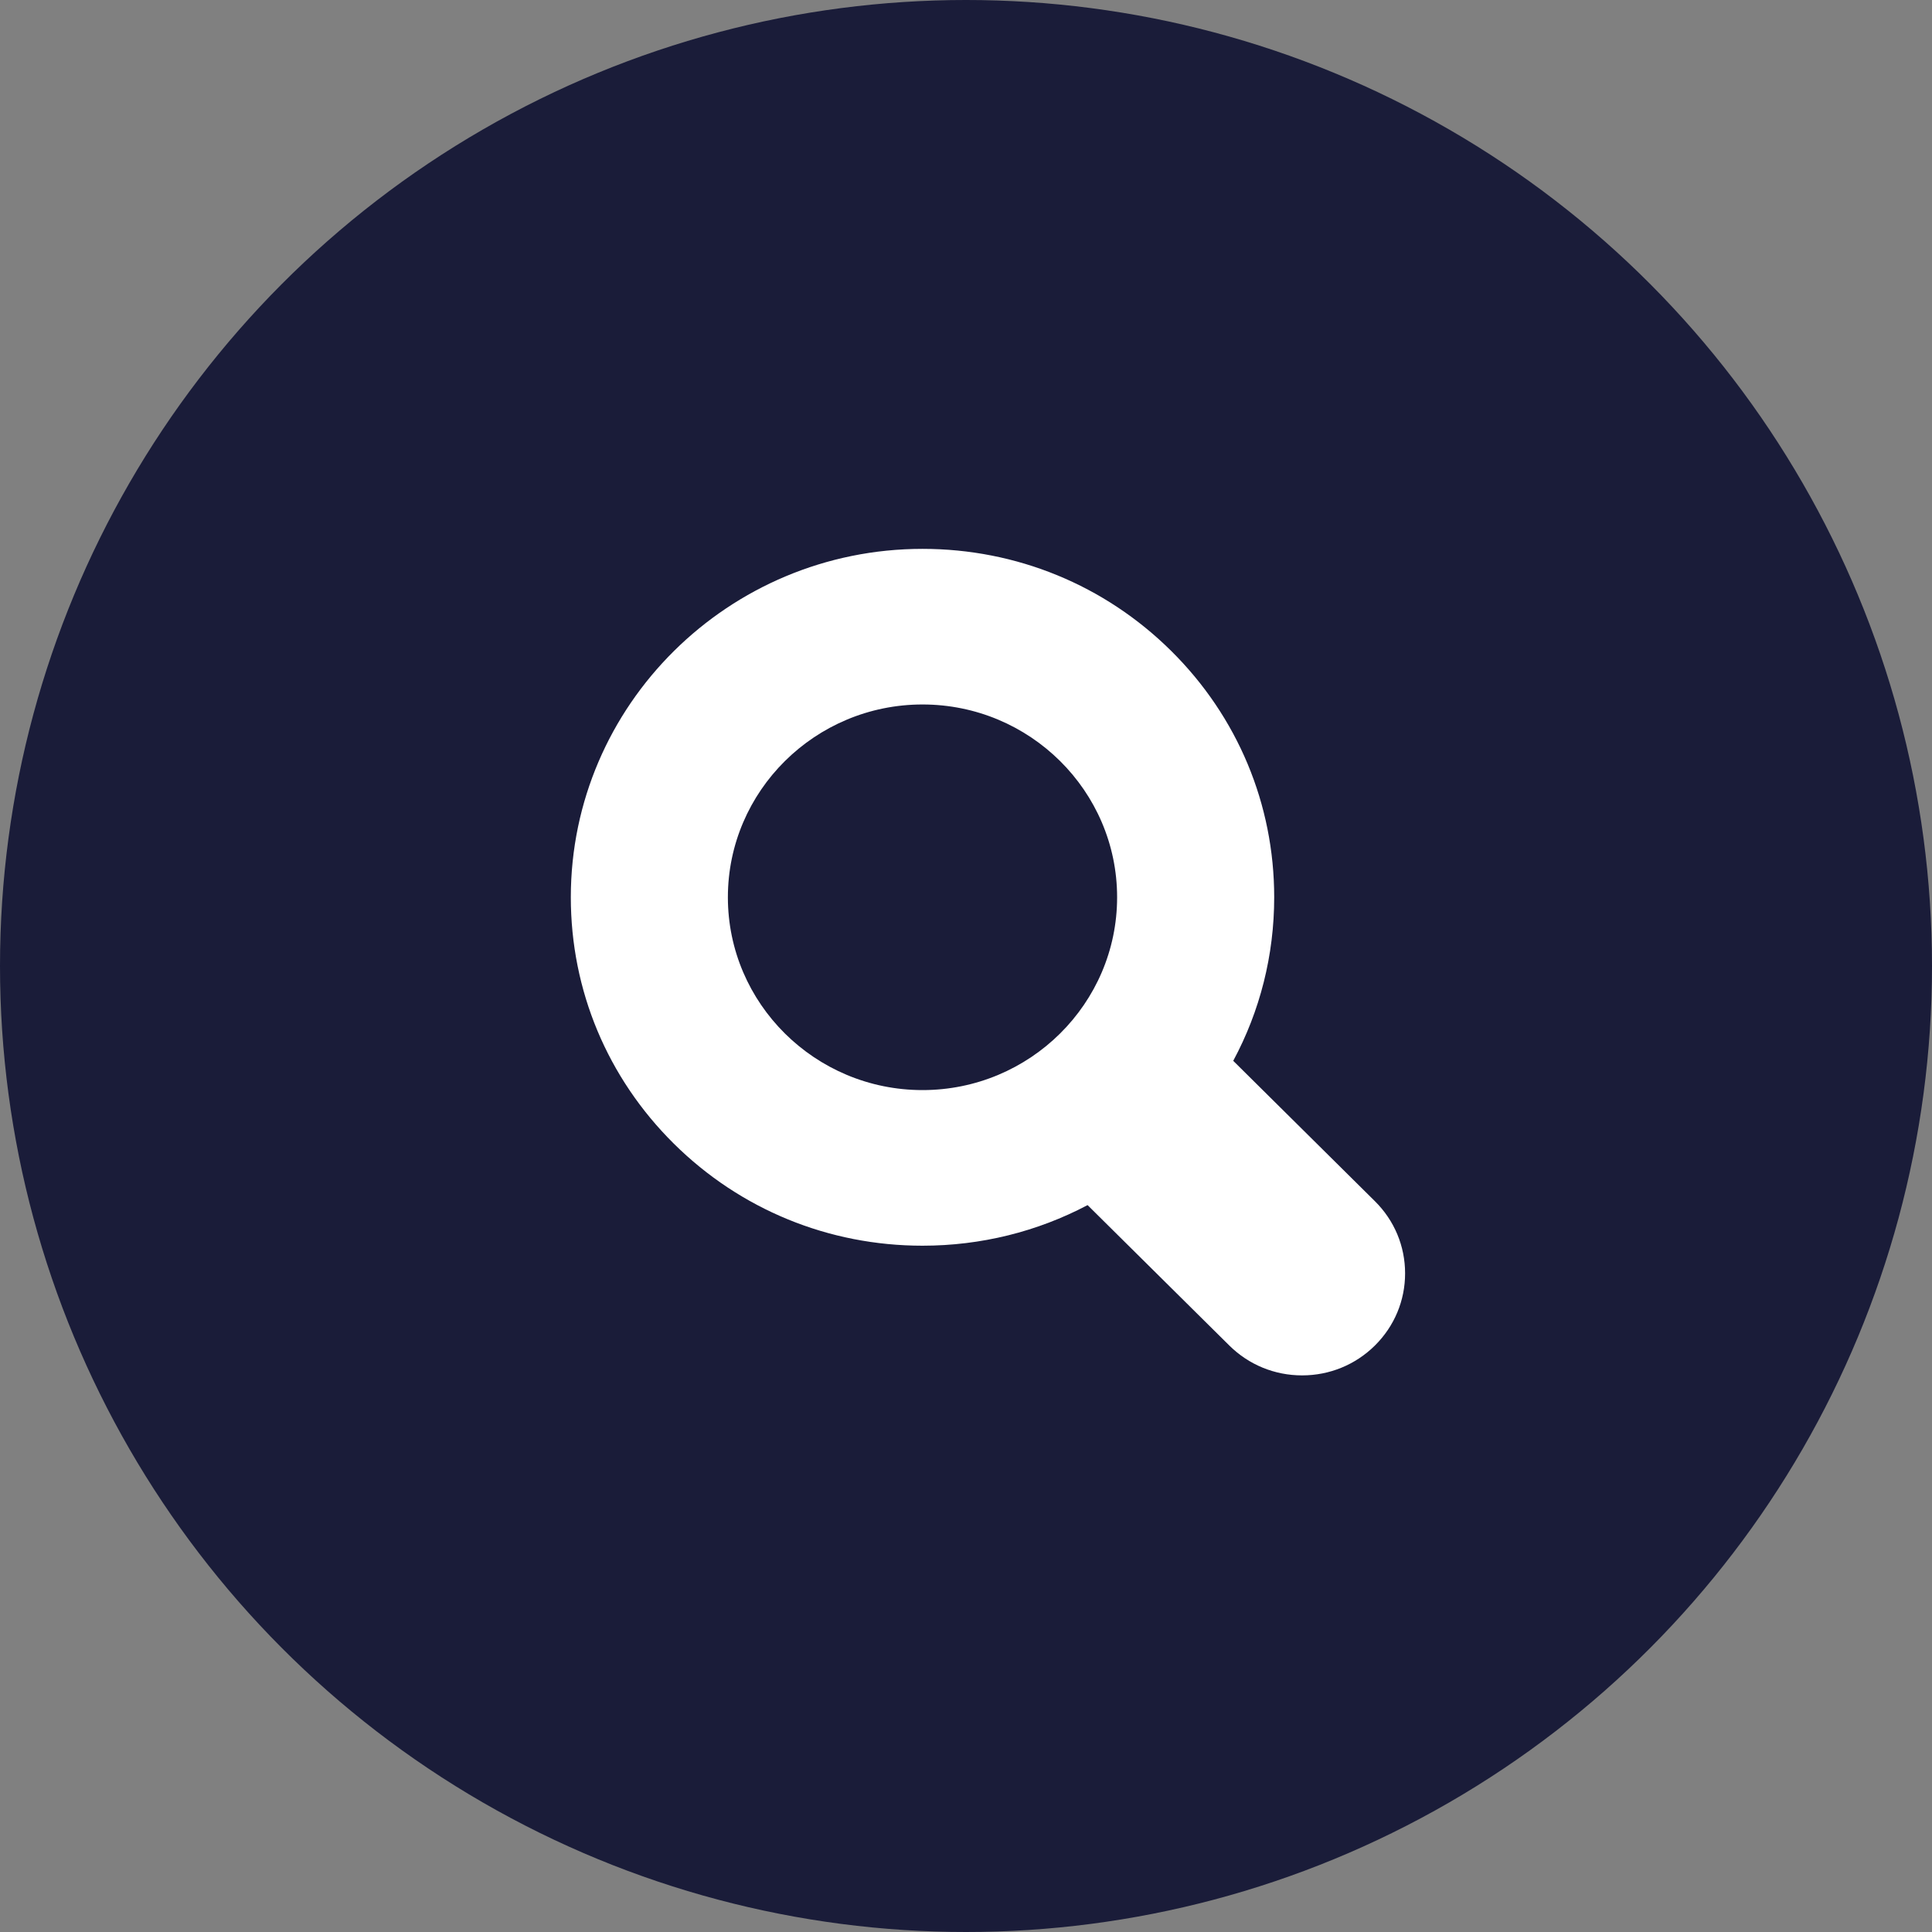
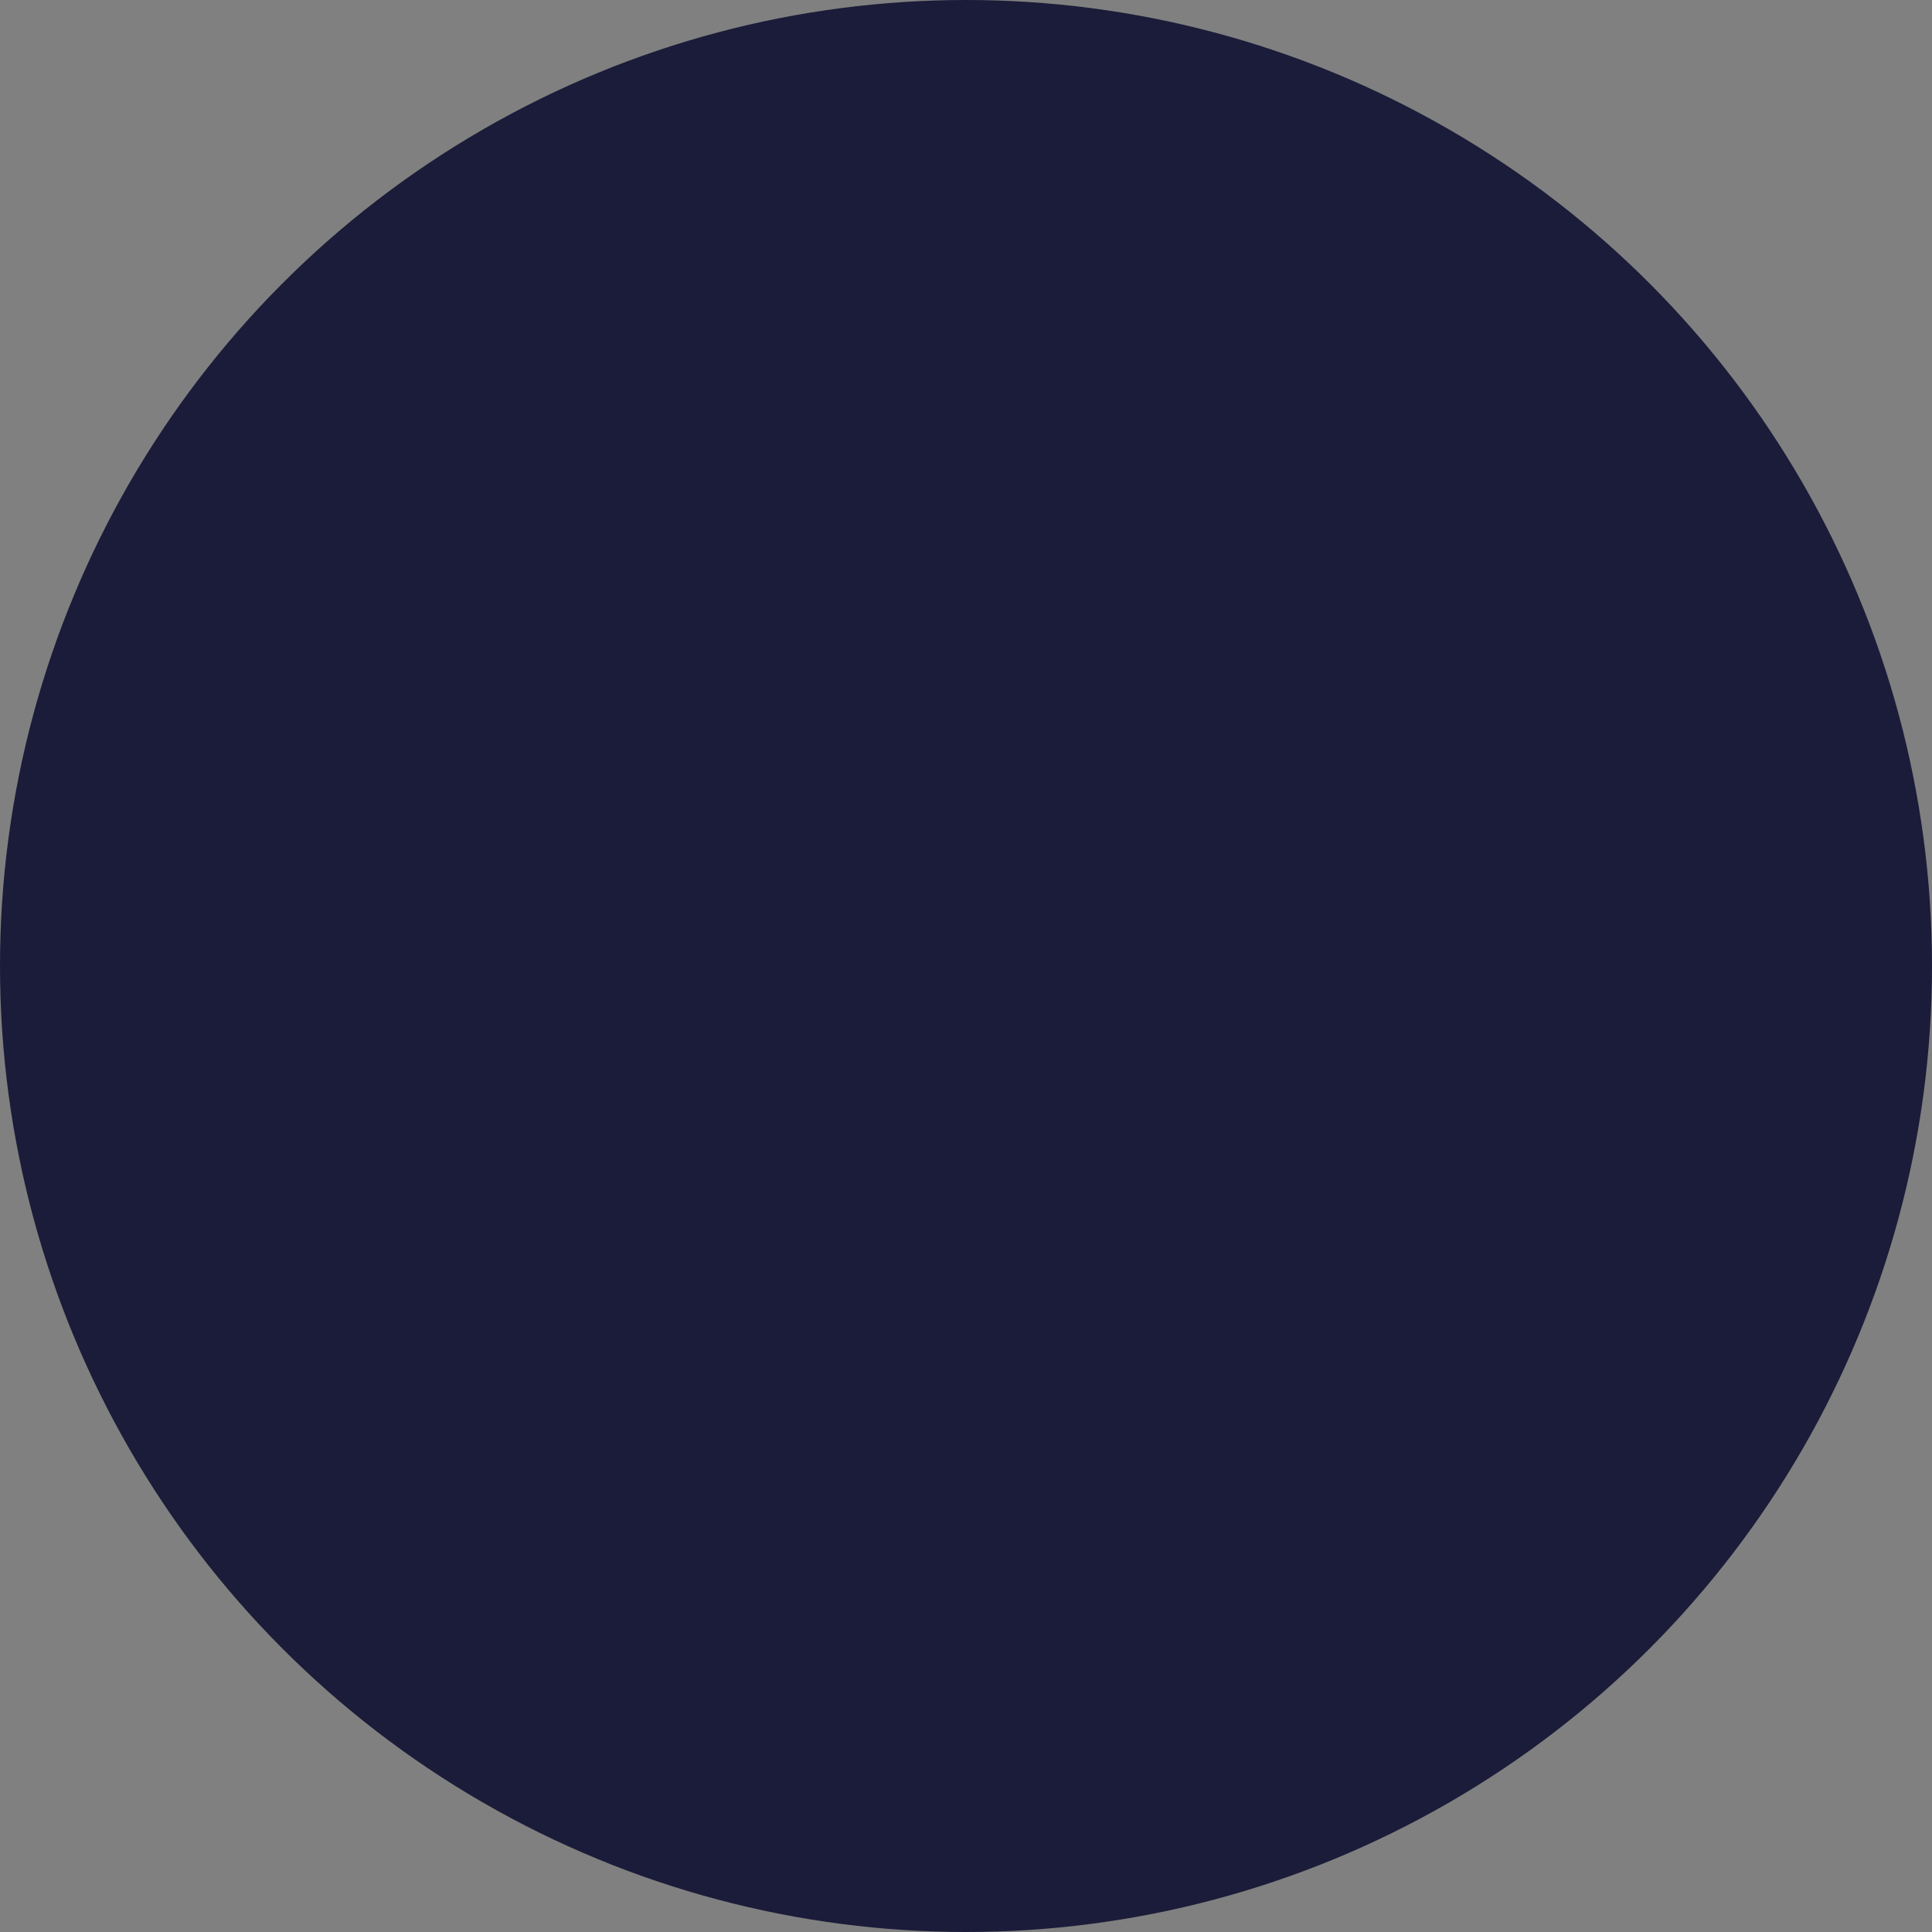
<svg xmlns="http://www.w3.org/2000/svg" width="88" height="88" viewBox="0 0 88 88" fill="none">
  <rect x="0" y="0" width="88" height="88" fill="#808080" stroke="none" />
  <circle cx="44" cy="44" r="44" fill="#1A1C39" />
-   <path d="M62.626 54.714L56.172 48.319C57.391 46.053 58.038 43.511 58.038 40.87C58.038 36.631 56.371 32.645 53.346 29.648C50.32 26.651 46.298 25 42.019 25H42.019C33.186 25 26 32.119 26 40.87C26 45.109 27.666 49.094 30.692 52.092C33.718 55.089 37.74 56.74 42.019 56.74C44.684 56.74 47.25 56.099 49.538 54.891L55.993 61.286C56.879 62.163 58.056 62.647 59.309 62.647C60.562 62.647 61.74 62.163 62.626 61.286C63.512 60.408 64 59.241 64 58C64 56.758 63.512 55.591 62.626 54.714ZM42.019 49.652C37.131 49.652 33.155 45.712 33.154 40.87C33.155 36.028 37.132 32.088 42.019 32.088C46.907 32.088 50.883 36.028 50.883 40.87C50.883 45.712 46.907 49.652 42.019 49.652Z" fill="white" />
</svg>